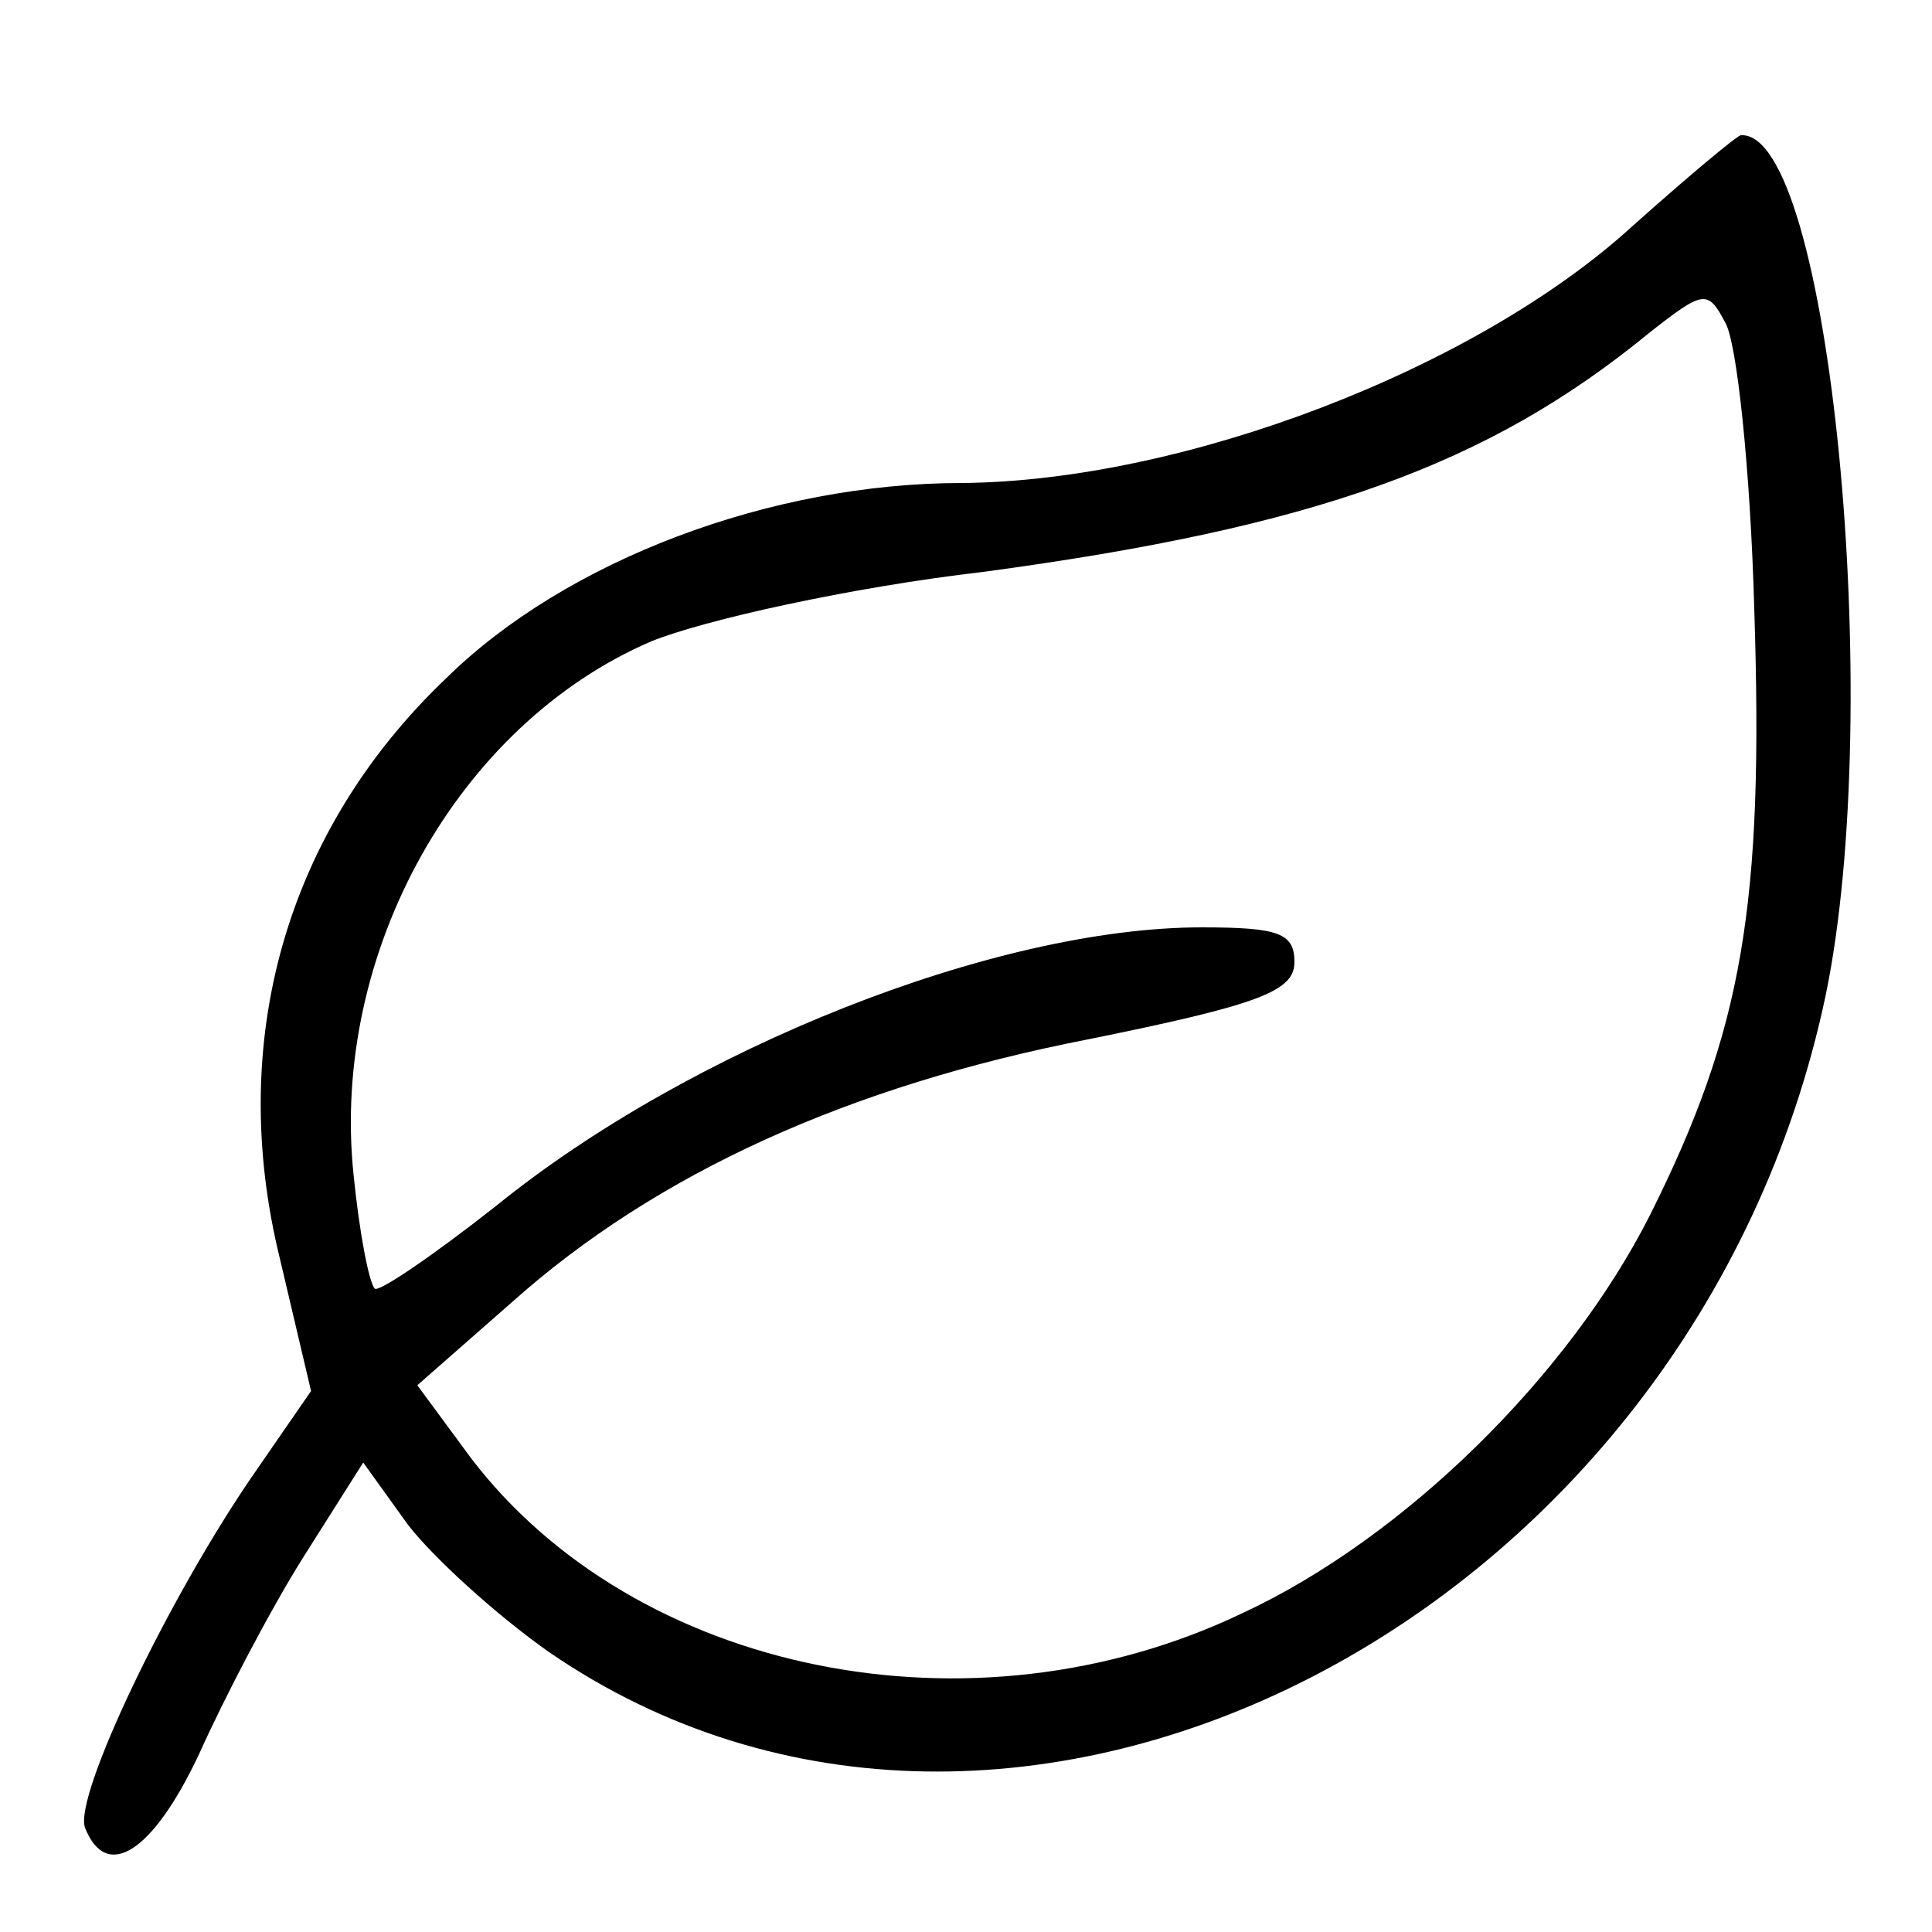
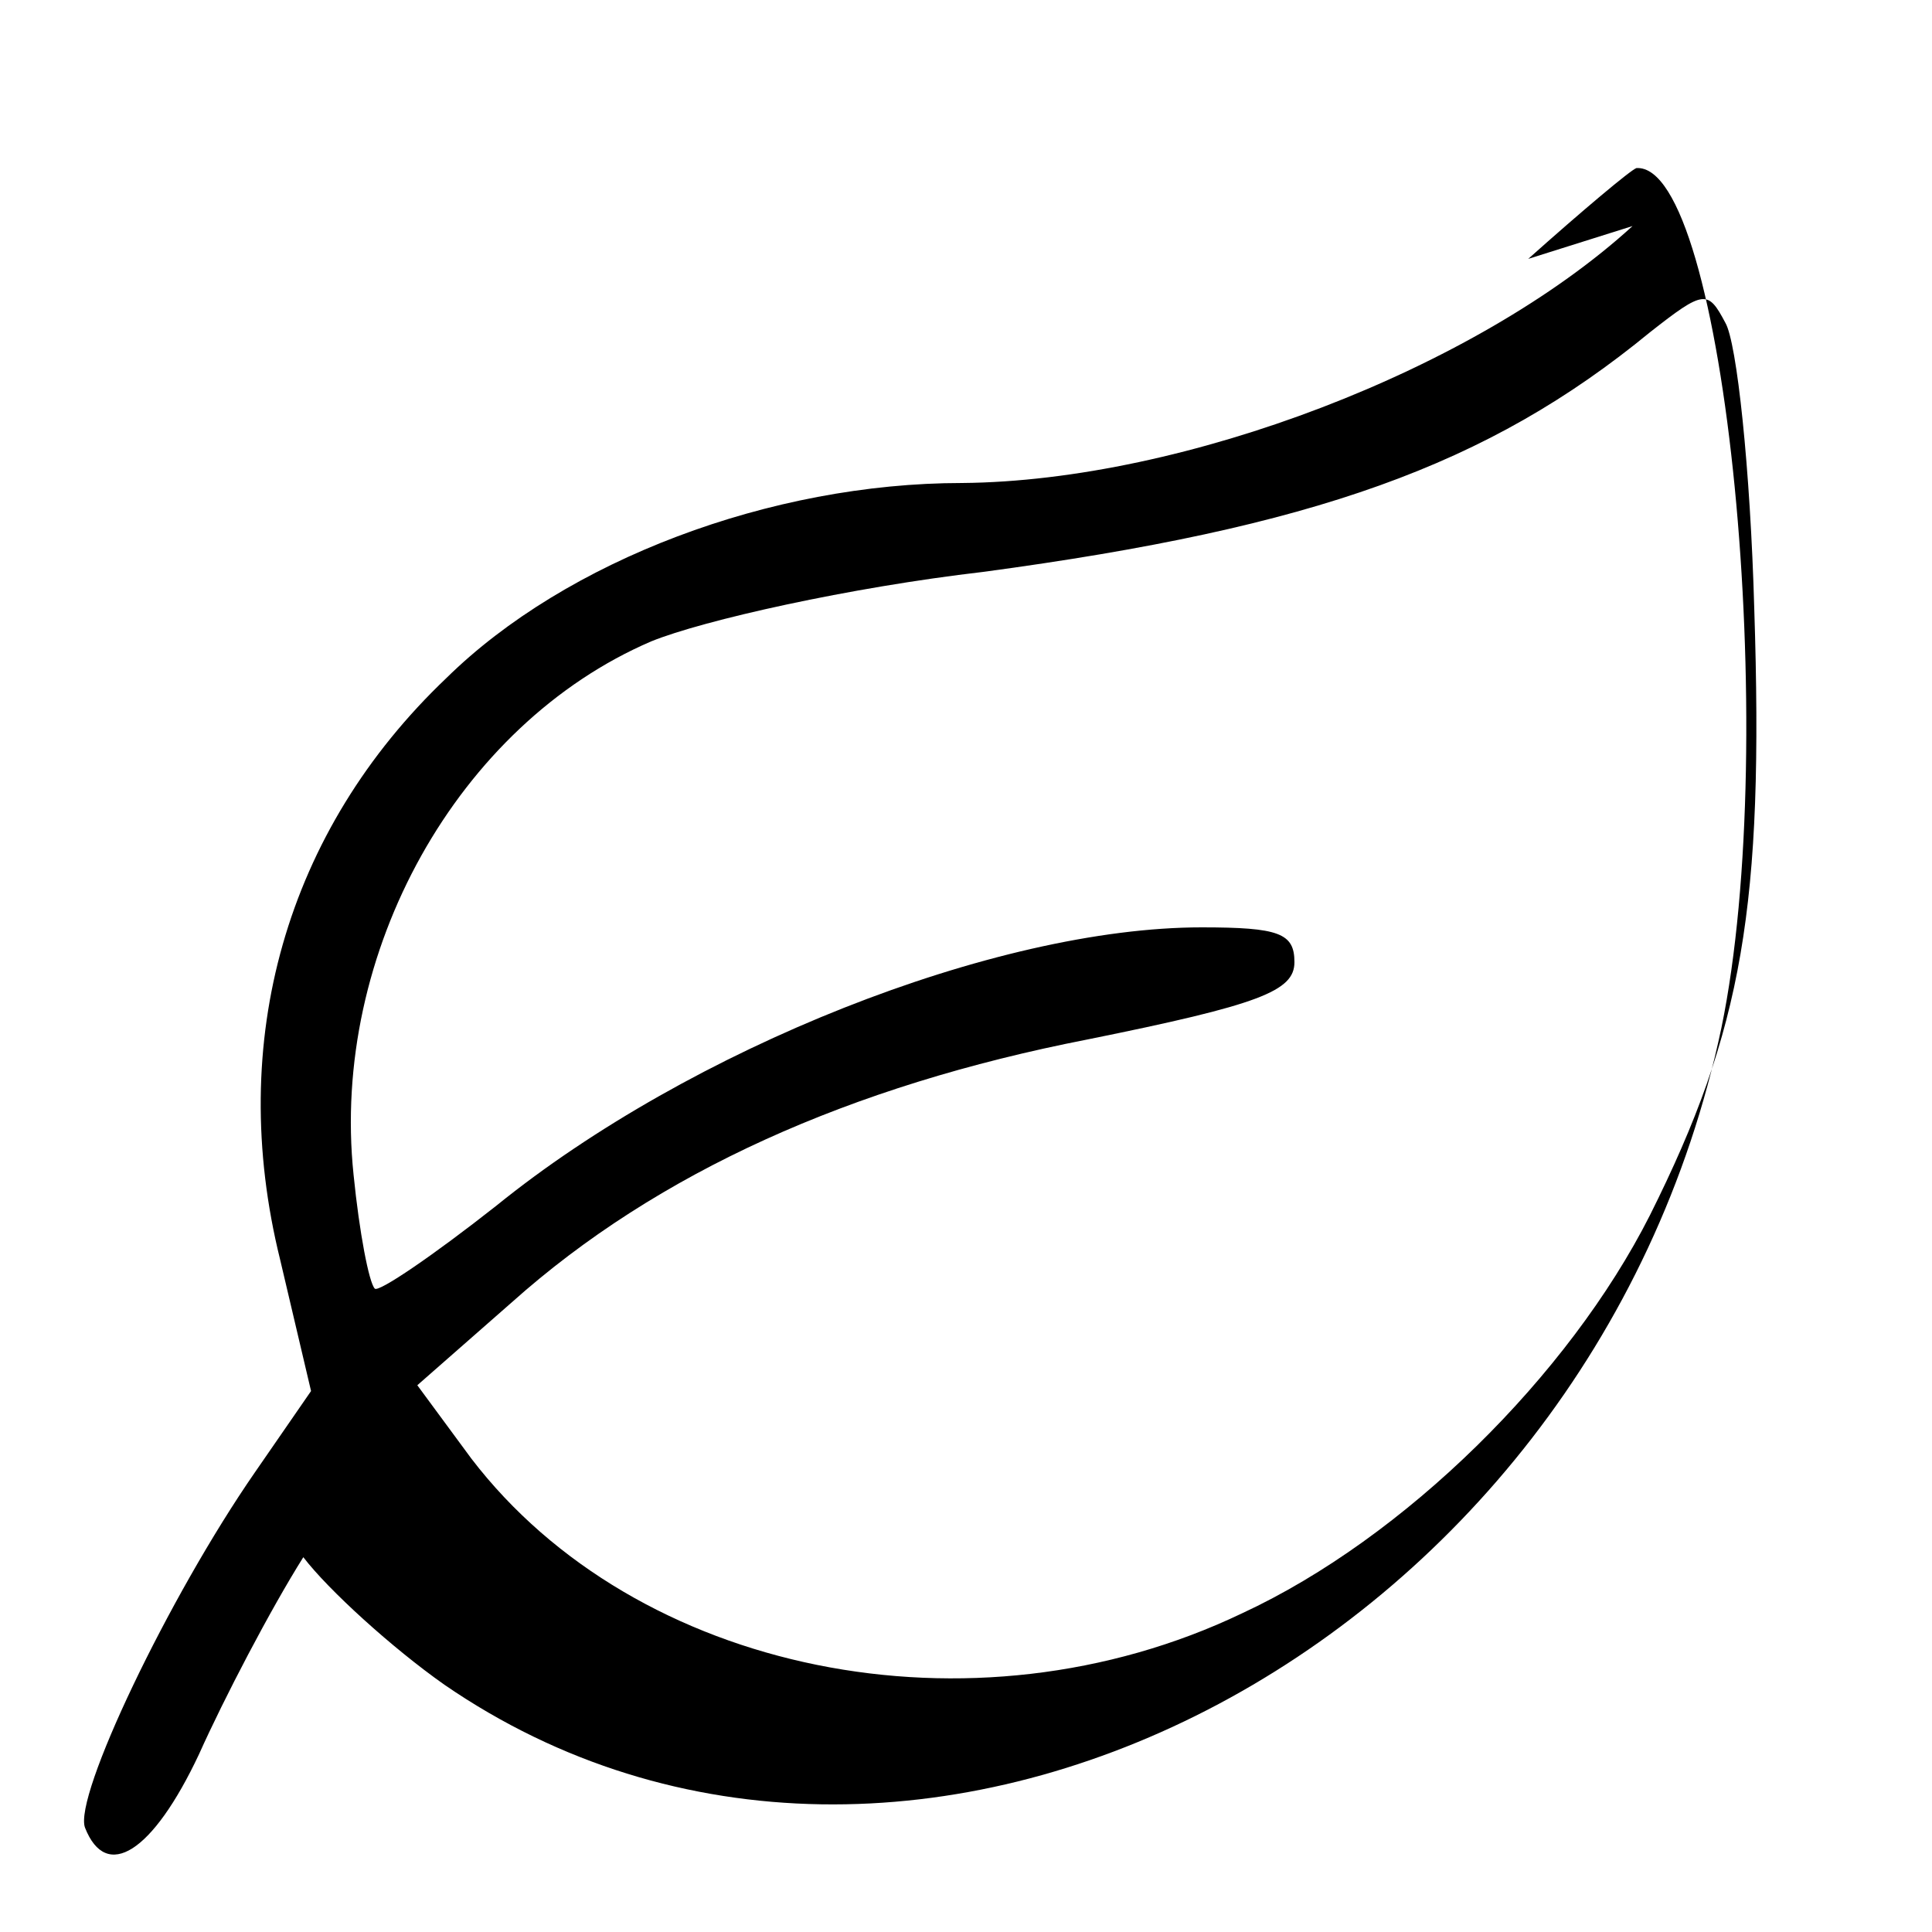
<svg xmlns="http://www.w3.org/2000/svg" preserveAspectRatio="xMidYMid meet" viewBox="0 0 100 100" height="100pt" width="100pt" version="1.0">
  <g stroke="none" fill="#000000" transform="translate(0,100) scale(0.1,-0.1)">
-     <path d="M845 883 c-81 -74 -232 -132 -347 -133 -99 0 -205 -40 -267 -101 -83 -79 -114 -188 -86 -301 l16 -68 -29 -42 c-45 -65 -94 -168 -88 -184 11 -28 35 -13 59 38 13 29 37 75 54 102 l31 49 23 -32 c13 -17 46 -47 73 -66 240 -165 593 17 661 340 31 150 2 448 -44 445 -3 -1 -28 -22 -56 -47z m63 -198 c5 -154 -6 -218 -54 -314 -42 -83 -127 -167 -211 -206 -140 -67 -314 -31 -399 80 l-28 38 49 43 c75 67 175 112 298 136 89 18 107 25 107 40 0 15 -8 18 -48 18 -107 0 -265 -63 -365 -144 -33 -26 -61 -45 -63 -43 -3 3 -8 29 -11 59 -12 115 54 233 154 276 27 11 103 28 172 36 171 23 261 55 345 124 28 22 30 22 39 5 6 -10 13 -76 15 -148z" />
+     <path d="M845 883 c-81 -74 -232 -132 -347 -133 -99 0 -205 -40 -267 -101 -83 -79 -114 -188 -86 -301 l16 -68 -29 -42 c-45 -65 -94 -168 -88 -184 11 -28 35 -13 59 38 13 29 37 75 54 102 c13 -17 46 -47 73 -66 240 -165 593 17 661 340 31 150 2 448 -44 445 -3 -1 -28 -22 -56 -47z m63 -198 c5 -154 -6 -218 -54 -314 -42 -83 -127 -167 -211 -206 -140 -67 -314 -31 -399 80 l-28 38 49 43 c75 67 175 112 298 136 89 18 107 25 107 40 0 15 -8 18 -48 18 -107 0 -265 -63 -365 -144 -33 -26 -61 -45 -63 -43 -3 3 -8 29 -11 59 -12 115 54 233 154 276 27 11 103 28 172 36 171 23 261 55 345 124 28 22 30 22 39 5 6 -10 13 -76 15 -148z" />
  </g>
</svg>